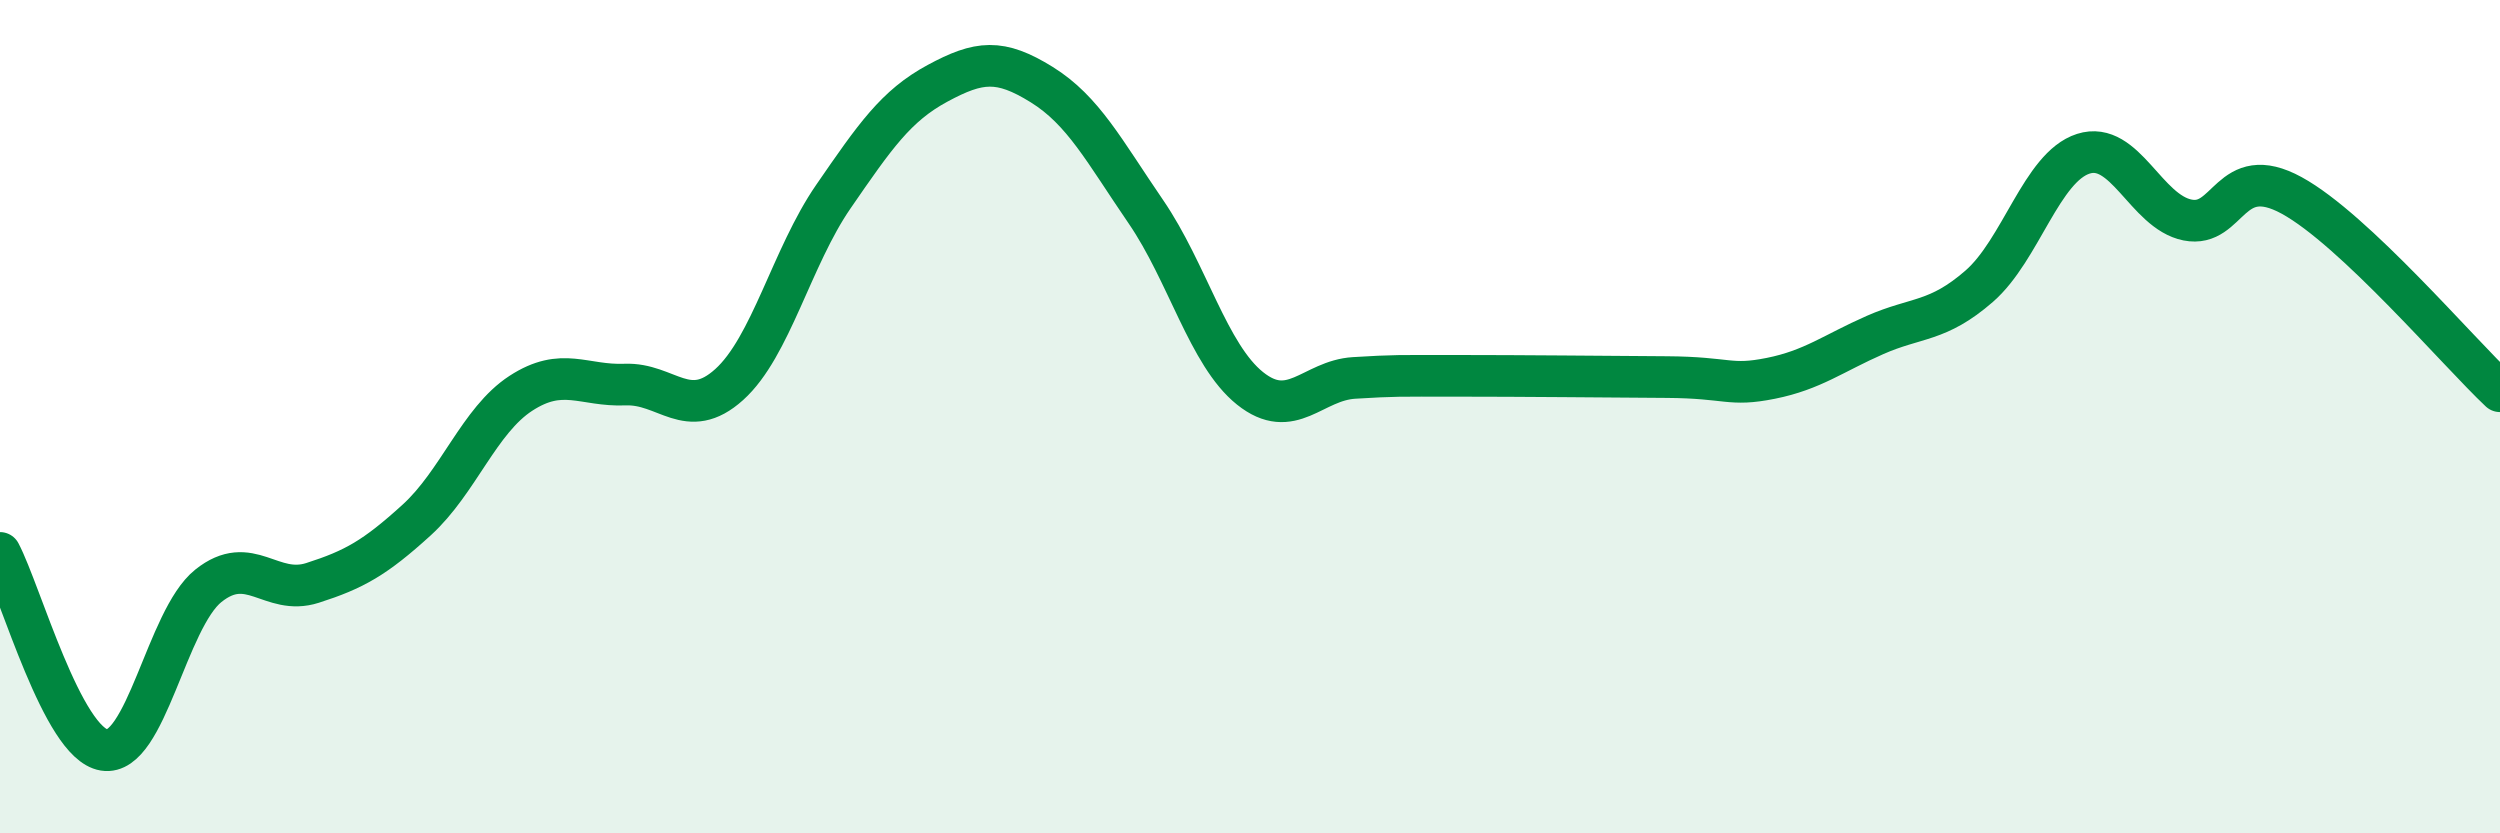
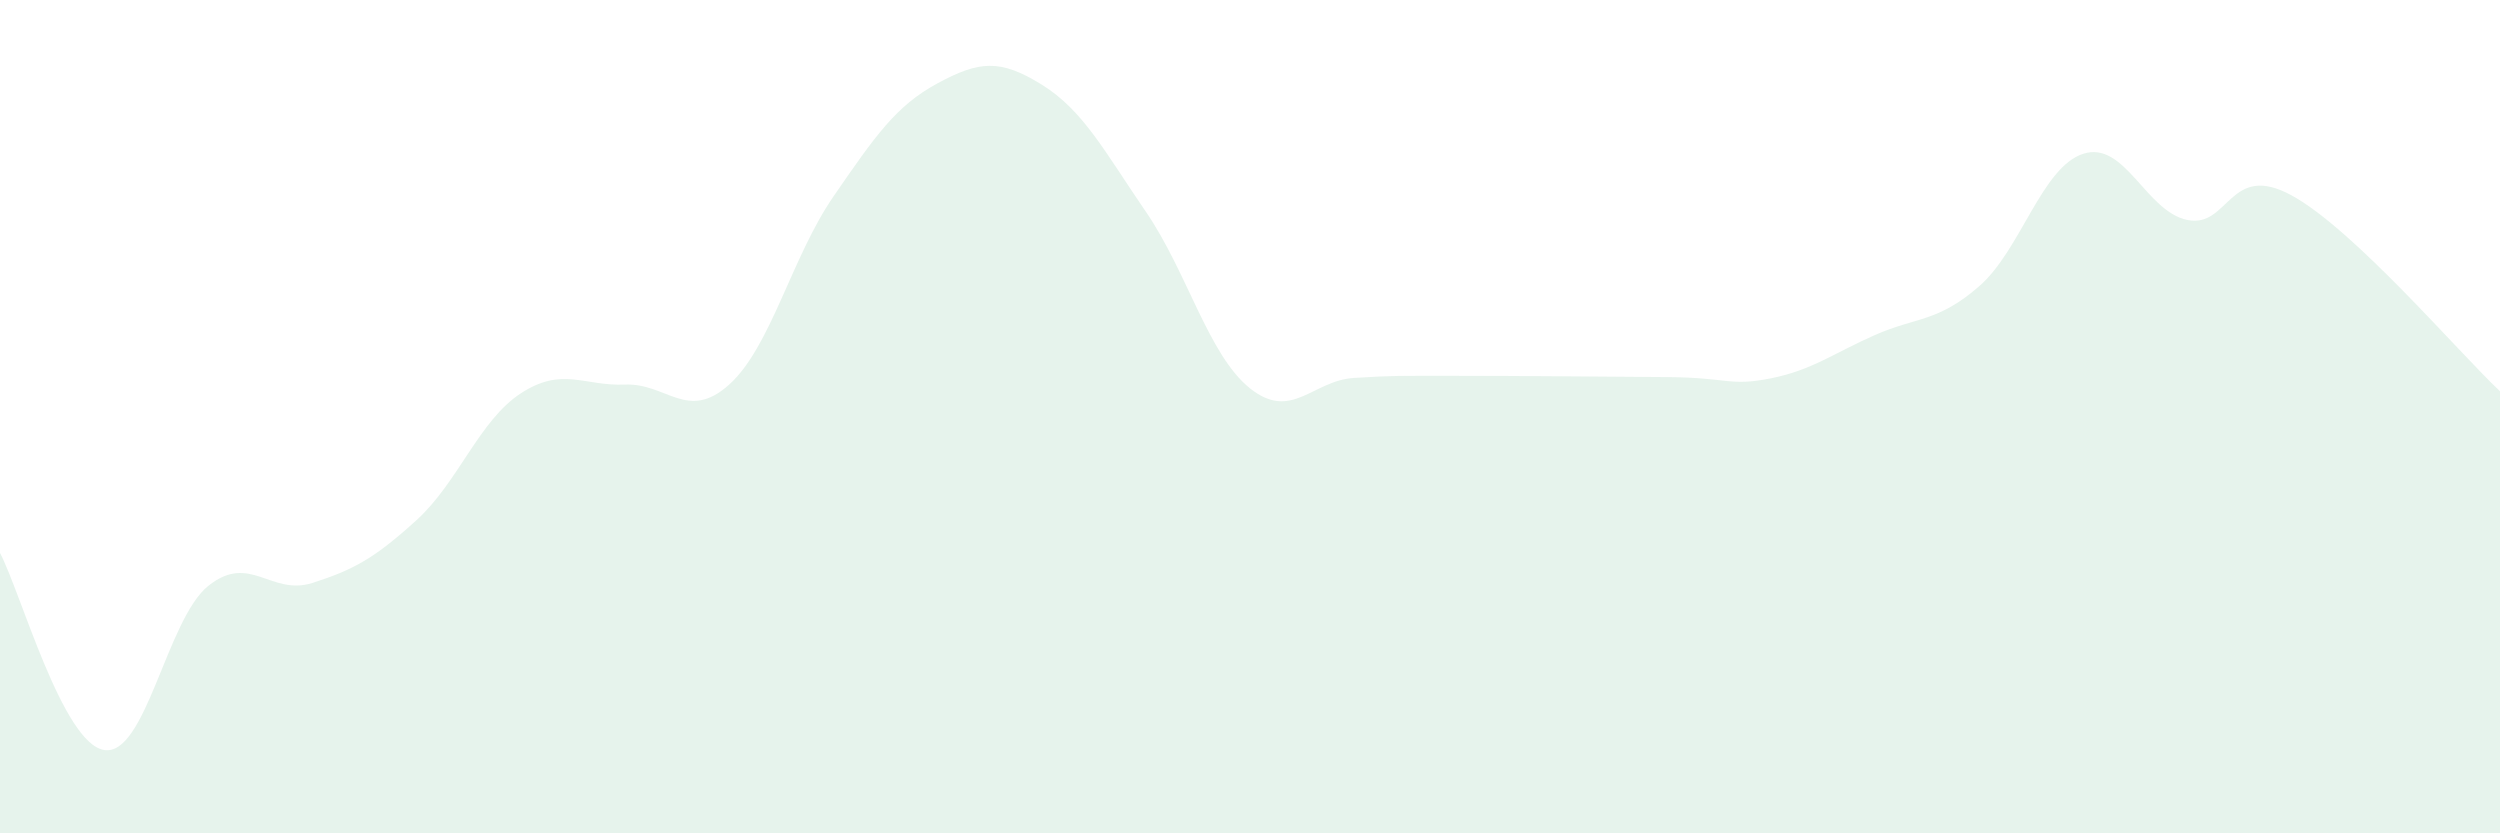
<svg xmlns="http://www.w3.org/2000/svg" width="60" height="20" viewBox="0 0 60 20">
  <path d="M 0,13.27 C 0.5,14.22 1.5,17.84 2.5,18 C 3.5,18.16 4,14.86 5,14.06 C 6,13.26 6.5,14.31 7.5,13.99 C 8.5,13.67 9,13.39 10,12.48 C 11,11.57 11.5,10.09 12.5,9.44 C 13.5,8.79 14,9.27 15,9.23 C 16,9.19 16.5,10.13 17.5,9.23 C 18.5,8.33 19,6.17 20,4.72 C 21,3.27 21.5,2.54 22.5,2 C 23.5,1.46 24,1.41 25,2.03 C 26,2.65 26.5,3.62 27.5,5.08 C 28.5,6.54 29,8.52 30,9.32 C 31,10.12 31.5,9.13 32.5,9.07 C 33.5,9.01 33.5,9.02 35,9.02 C 36.5,9.02 38.5,9.04 40,9.05 C 41.5,9.06 41.5,9.28 42.5,9.08 C 43.5,8.88 44,8.48 45,8.04 C 46,7.6 46.5,7.74 47.5,6.87 C 48.5,6 49,4.01 50,3.69 C 51,3.37 51.5,5.08 52.5,5.28 C 53.5,5.48 53.5,3.87 55,4.69 C 56.5,5.51 59,8.45 60,9.39L60 20L0 20Z" fill="#008740" opacity="0.1" stroke-linecap="round" stroke-linejoin="round" />
-   <path d="M 0,13.27 C 0.5,14.22 1.5,17.84 2.5,18 C 3.5,18.16 4,14.86 5,14.06 C 6,13.26 6.5,14.31 7.5,13.99 C 8.5,13.67 9,13.39 10,12.48 C 11,11.57 11.5,10.09 12.5,9.44 C 13.5,8.79 14,9.27 15,9.23 C 16,9.19 16.5,10.13 17.5,9.23 C 18.5,8.33 19,6.17 20,4.72 C 21,3.27 21.5,2.54 22.5,2 C 23.5,1.46 24,1.41 25,2.03 C 26,2.65 26.5,3.62 27.5,5.08 C 28.5,6.54 29,8.52 30,9.32 C 31,10.12 31.5,9.13 32.5,9.07 C 33.5,9.01 33.5,9.02 35,9.02 C 36.5,9.02 38.5,9.04 40,9.05 C 41.5,9.06 41.5,9.28 42.5,9.08 C 43.5,8.88 44,8.48 45,8.04 C 46,7.6 46.5,7.74 47.5,6.87 C 48.5,6 49,4.01 50,3.69 C 51,3.37 51.5,5.08 52.5,5.28 C 53.5,5.48 53.5,3.87 55,4.69 C 56.5,5.51 59,8.45 60,9.39" stroke="#008740" stroke-width="1" fill="none" stroke-linecap="round" stroke-linejoin="round" />
</svg>